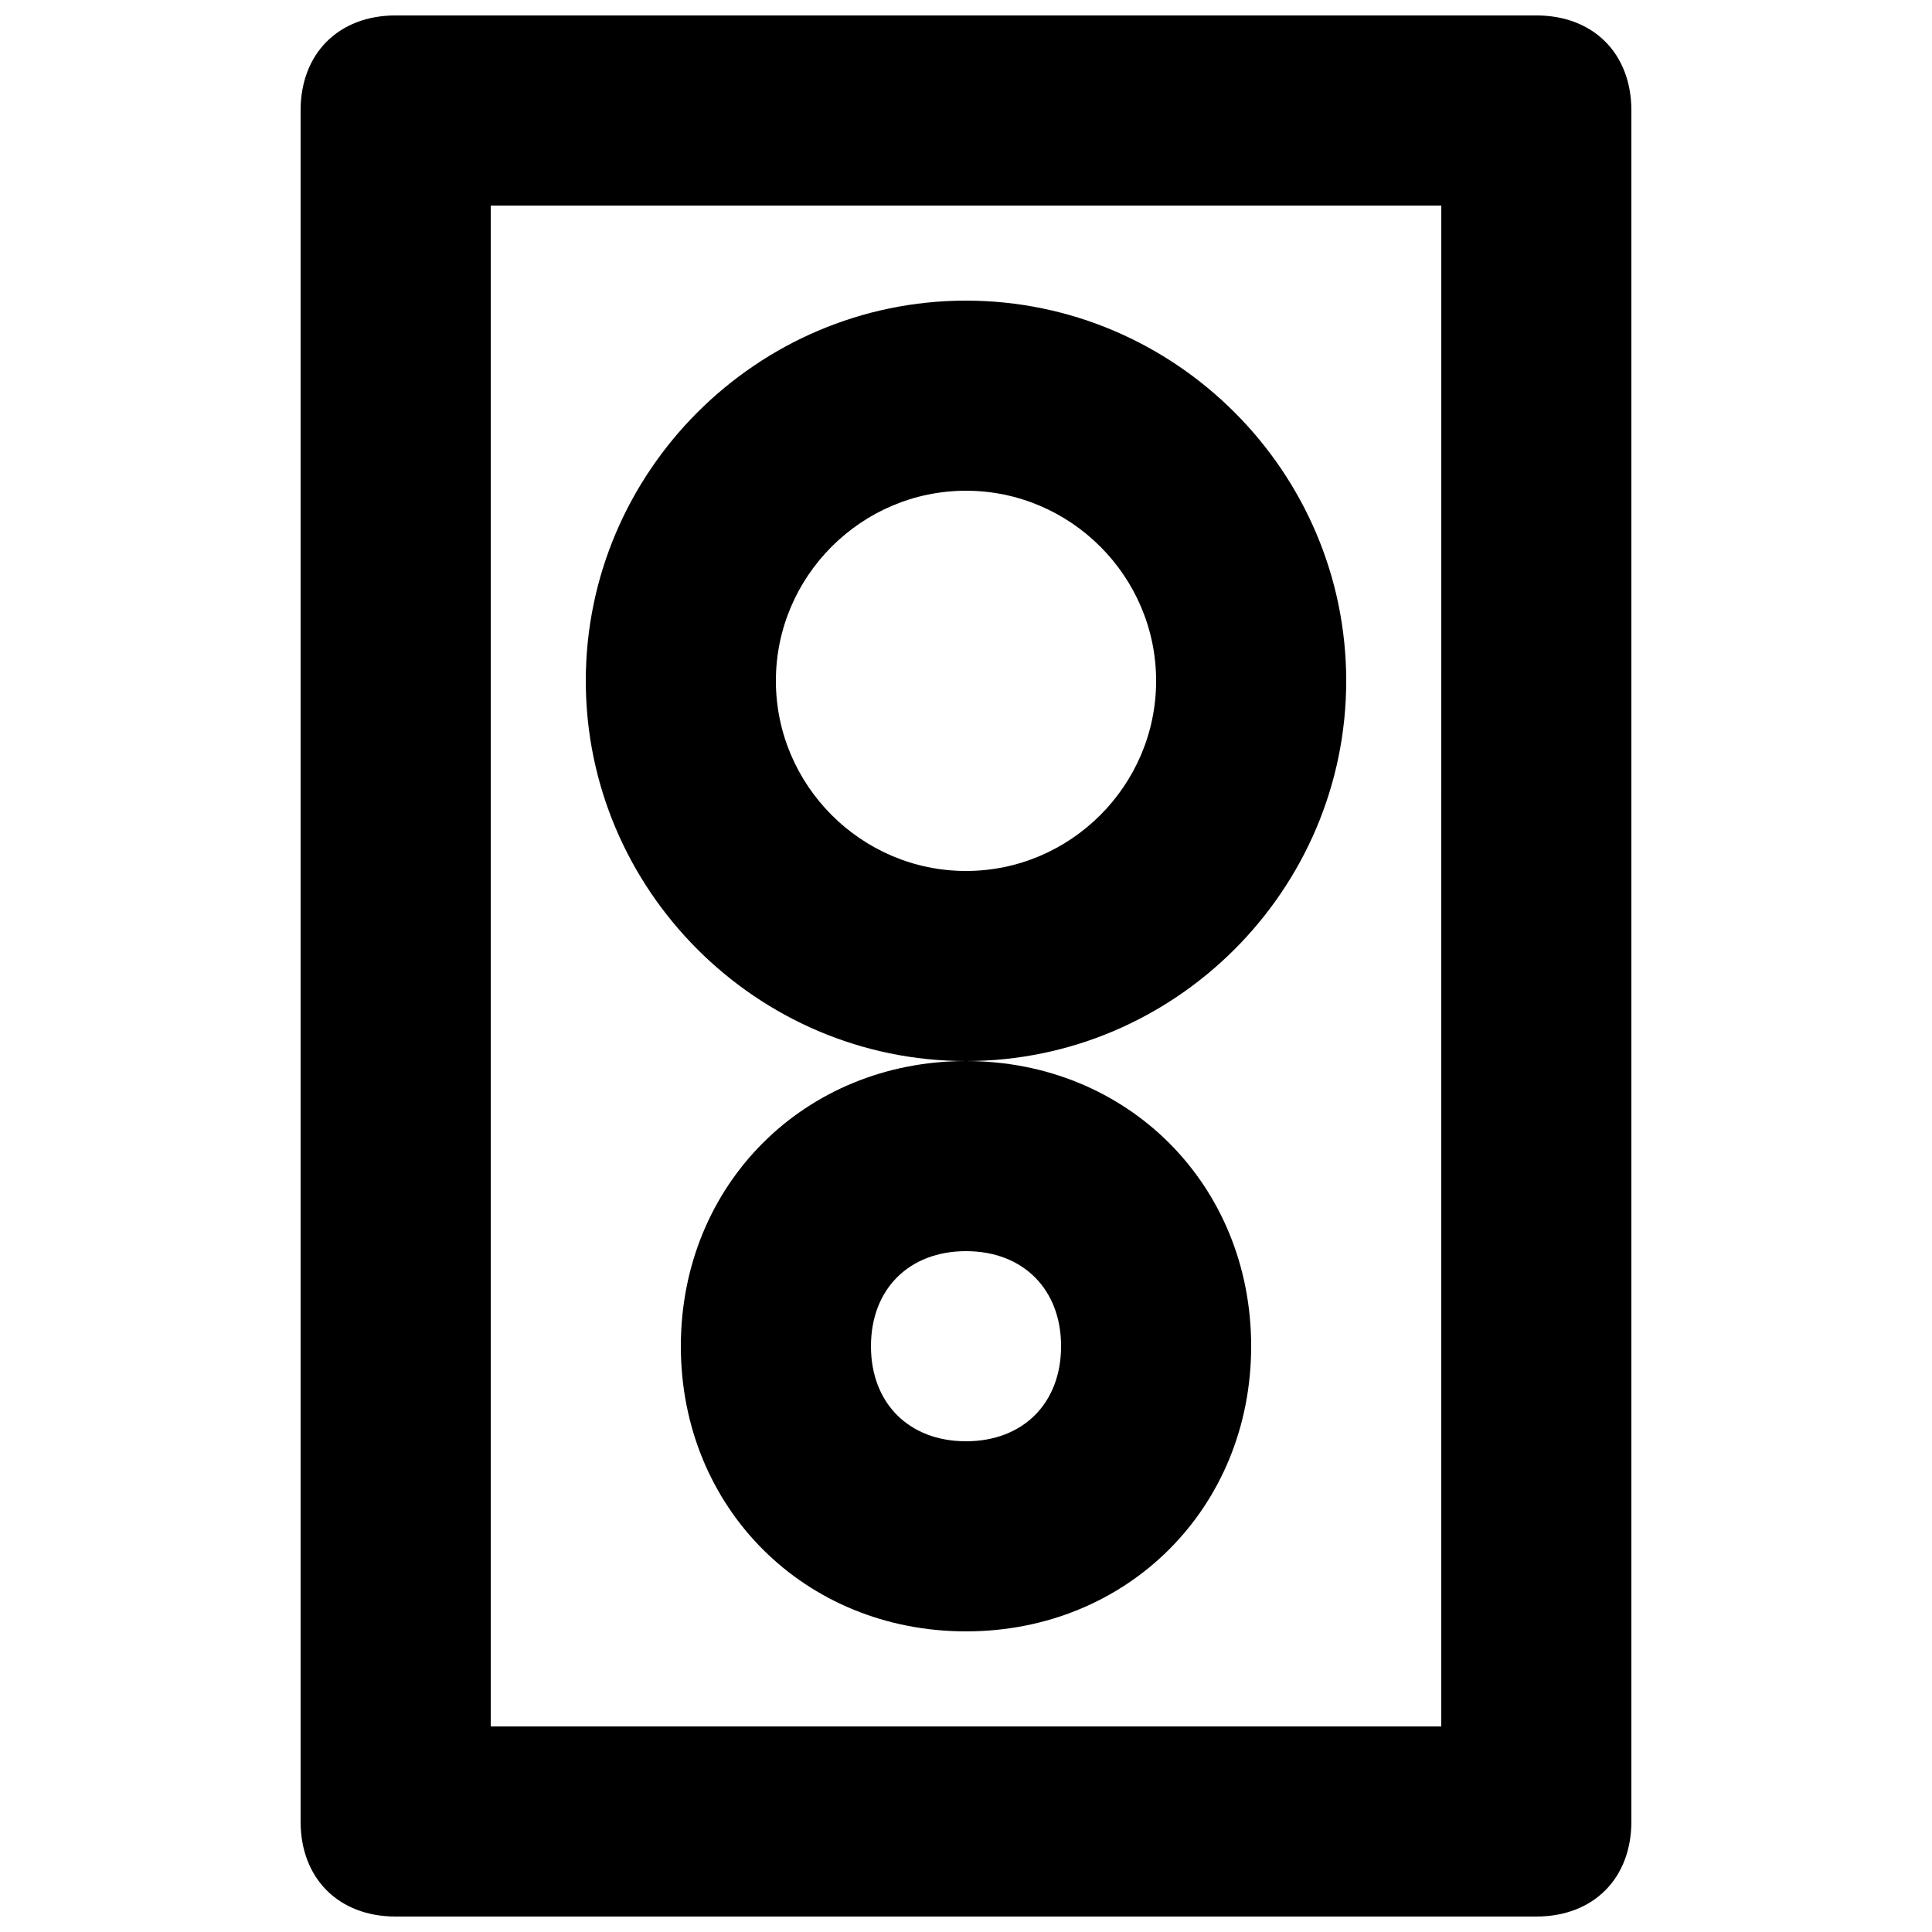
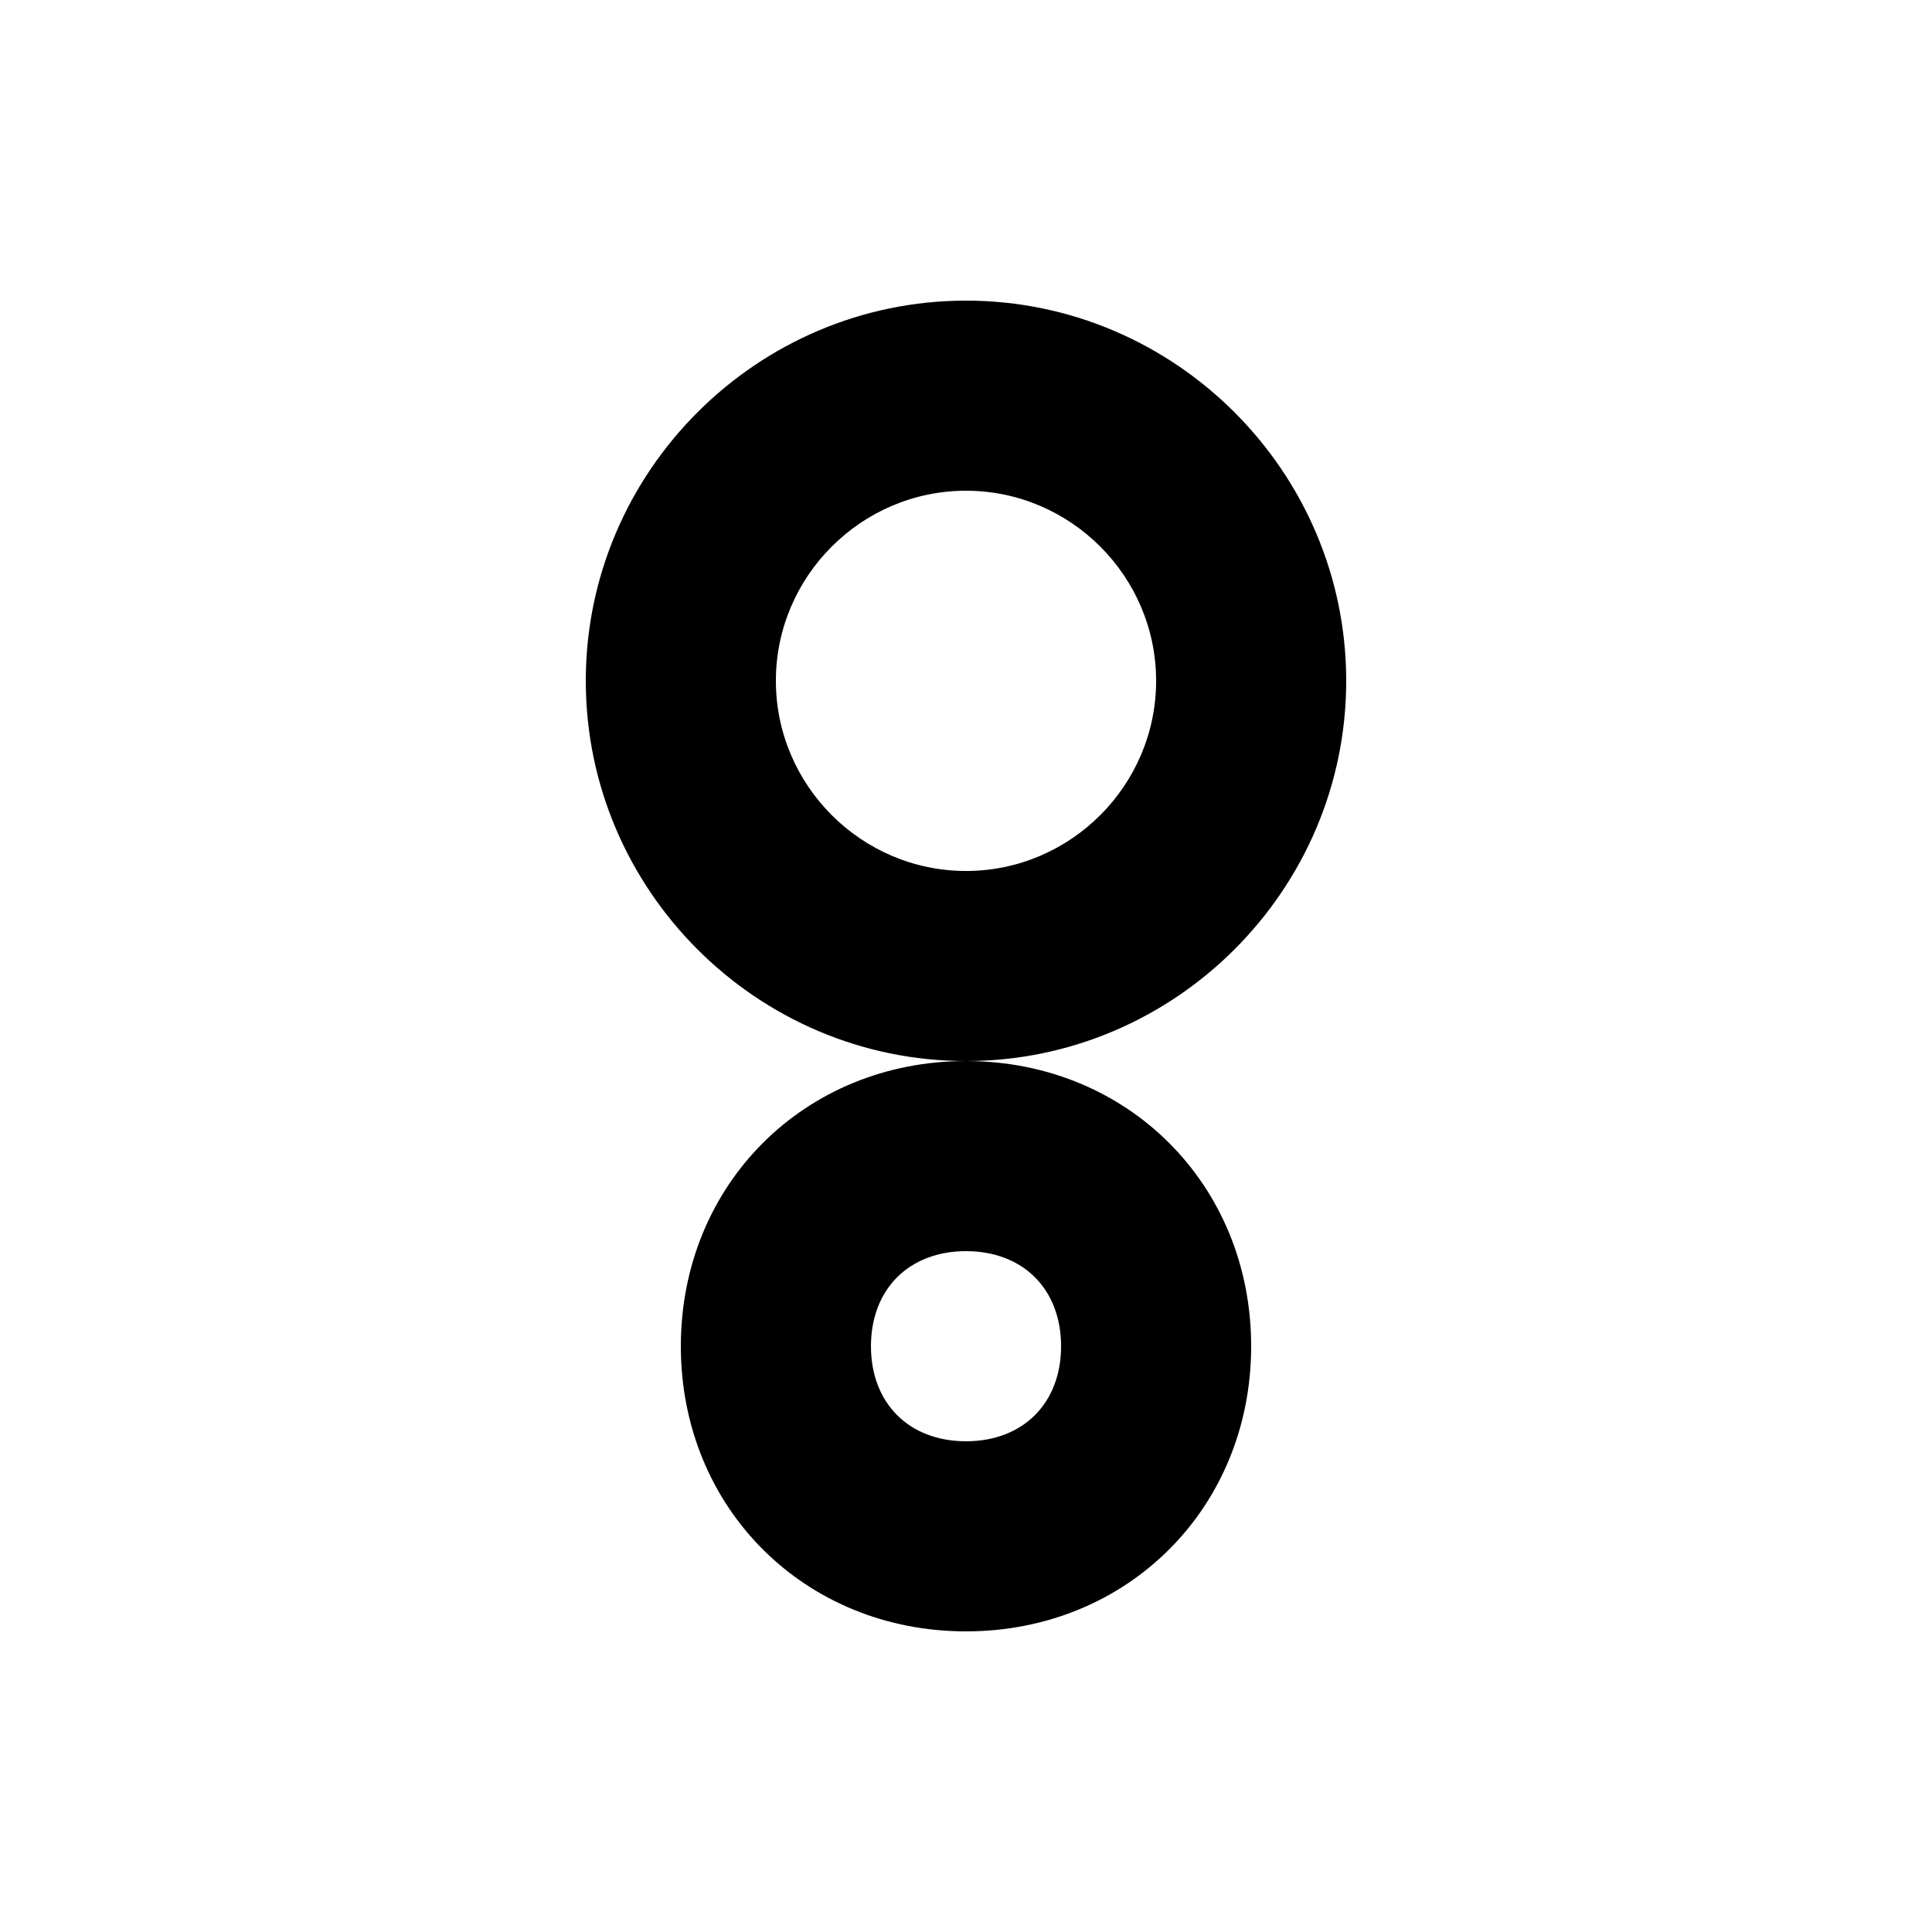
<svg xmlns="http://www.w3.org/2000/svg" width="800px" height="800px" version="1.1" viewBox="144 144 512 512">
  <defs>
    <clipPath id="a">
-       <path d="m223 148.09h354v503.81h-354z" />
-     </clipPath>
+       </clipPath>
  </defs>
  <g clip-path="url(#a)">
    <path d="m551.14 148.09h-302.29c-15.113 0-25.191 10.078-25.191 25.191v453.43c0 15.113 10.078 25.191 25.191 25.191h302.29c15.113 0 25.191-10.078 25.191-25.191v-453.43c0-15.113-10.078-25.191-25.191-25.191zm-25.191 453.43h-251.9v-403.05h251.91z" />
  </g>
  <path d="m400 425.19c55.418 0 100.76-45.344 100.76-100.76s-45.344-100.76-100.76-100.76c-55.422 0-100.76 45.344-100.76 100.76 0 55.422 45.34 100.76 100.76 100.76zm0-151.14c27.711 0 50.383 22.672 50.383 50.383 0 27.711-22.672 50.383-50.383 50.383-27.711-0.004-50.383-22.676-50.383-50.387 0-27.707 22.672-50.379 50.383-50.379z" />
  <path d="m324.43 500.76c0 42.824 32.746 75.57 75.57 75.57 42.824 0 75.57-32.746 75.57-75.57s-32.746-75.57-75.57-75.57c-42.82-0.004-75.57 32.746-75.57 75.57zm75.574-25.191c15.113 0 25.191 10.078 25.191 25.191s-10.078 25.191-25.191 25.191-25.191-10.078-25.191-25.191c0-15.117 10.074-25.191 25.191-25.191z" />
</svg>